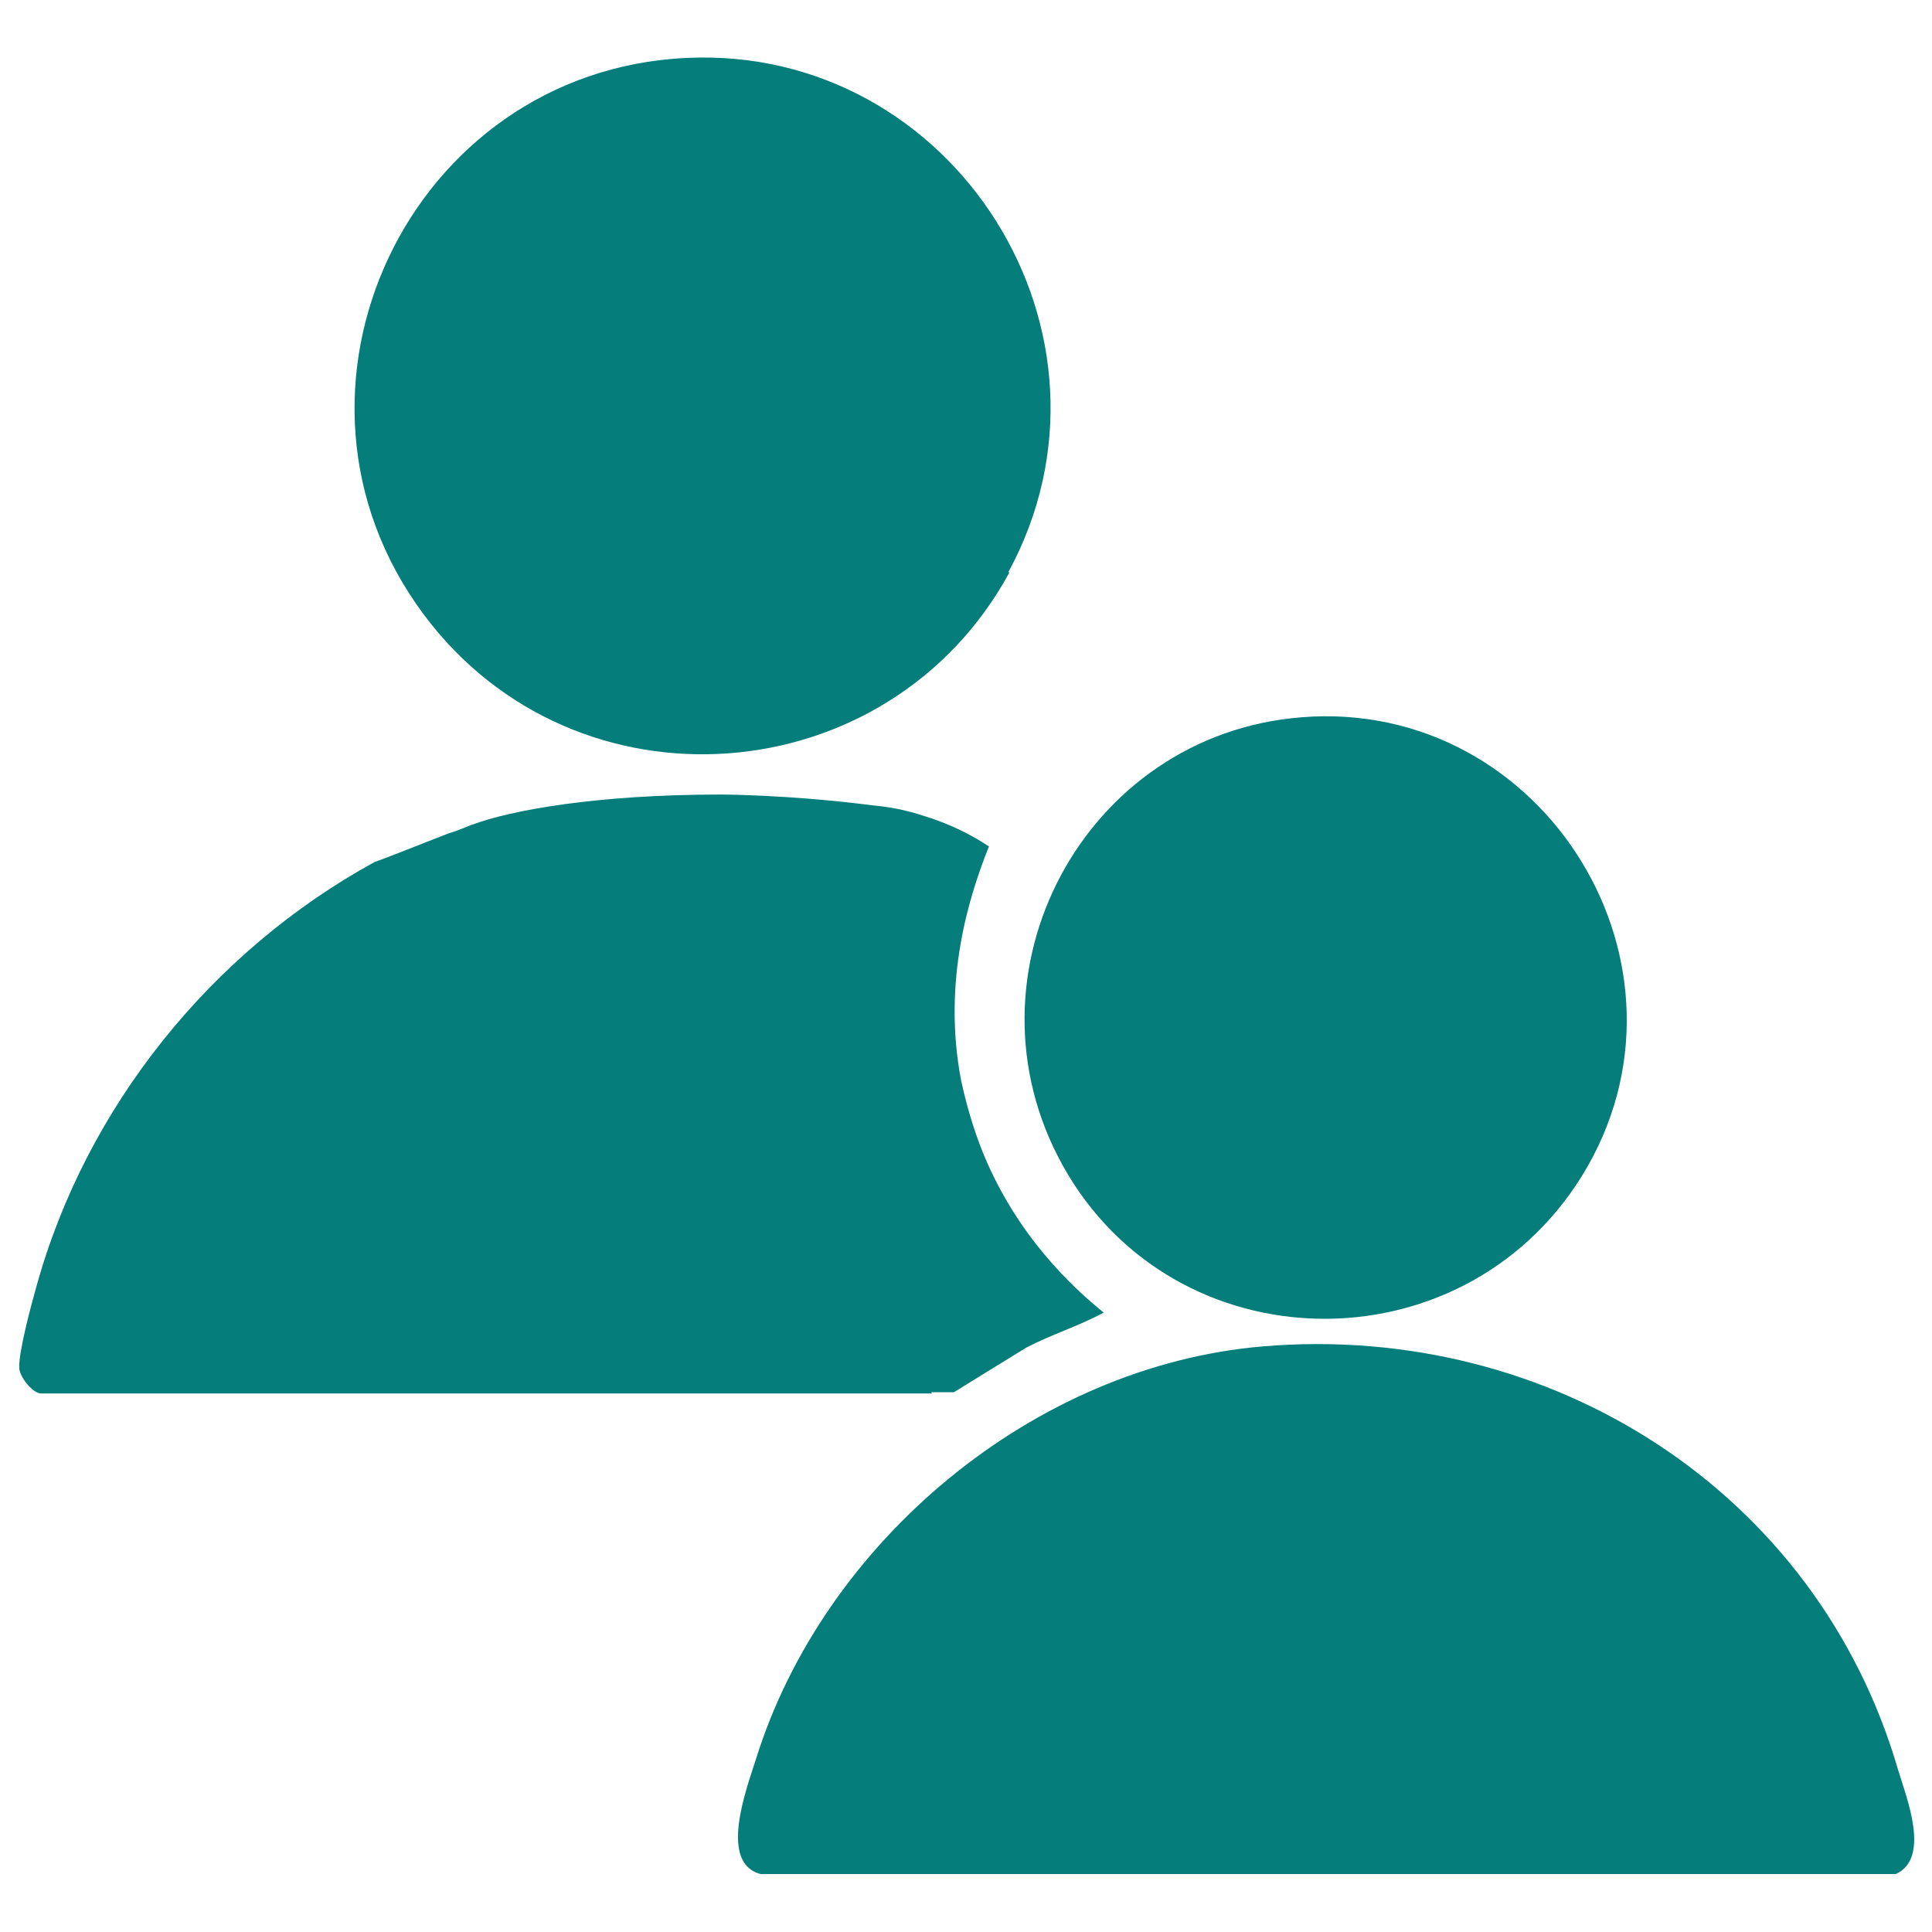
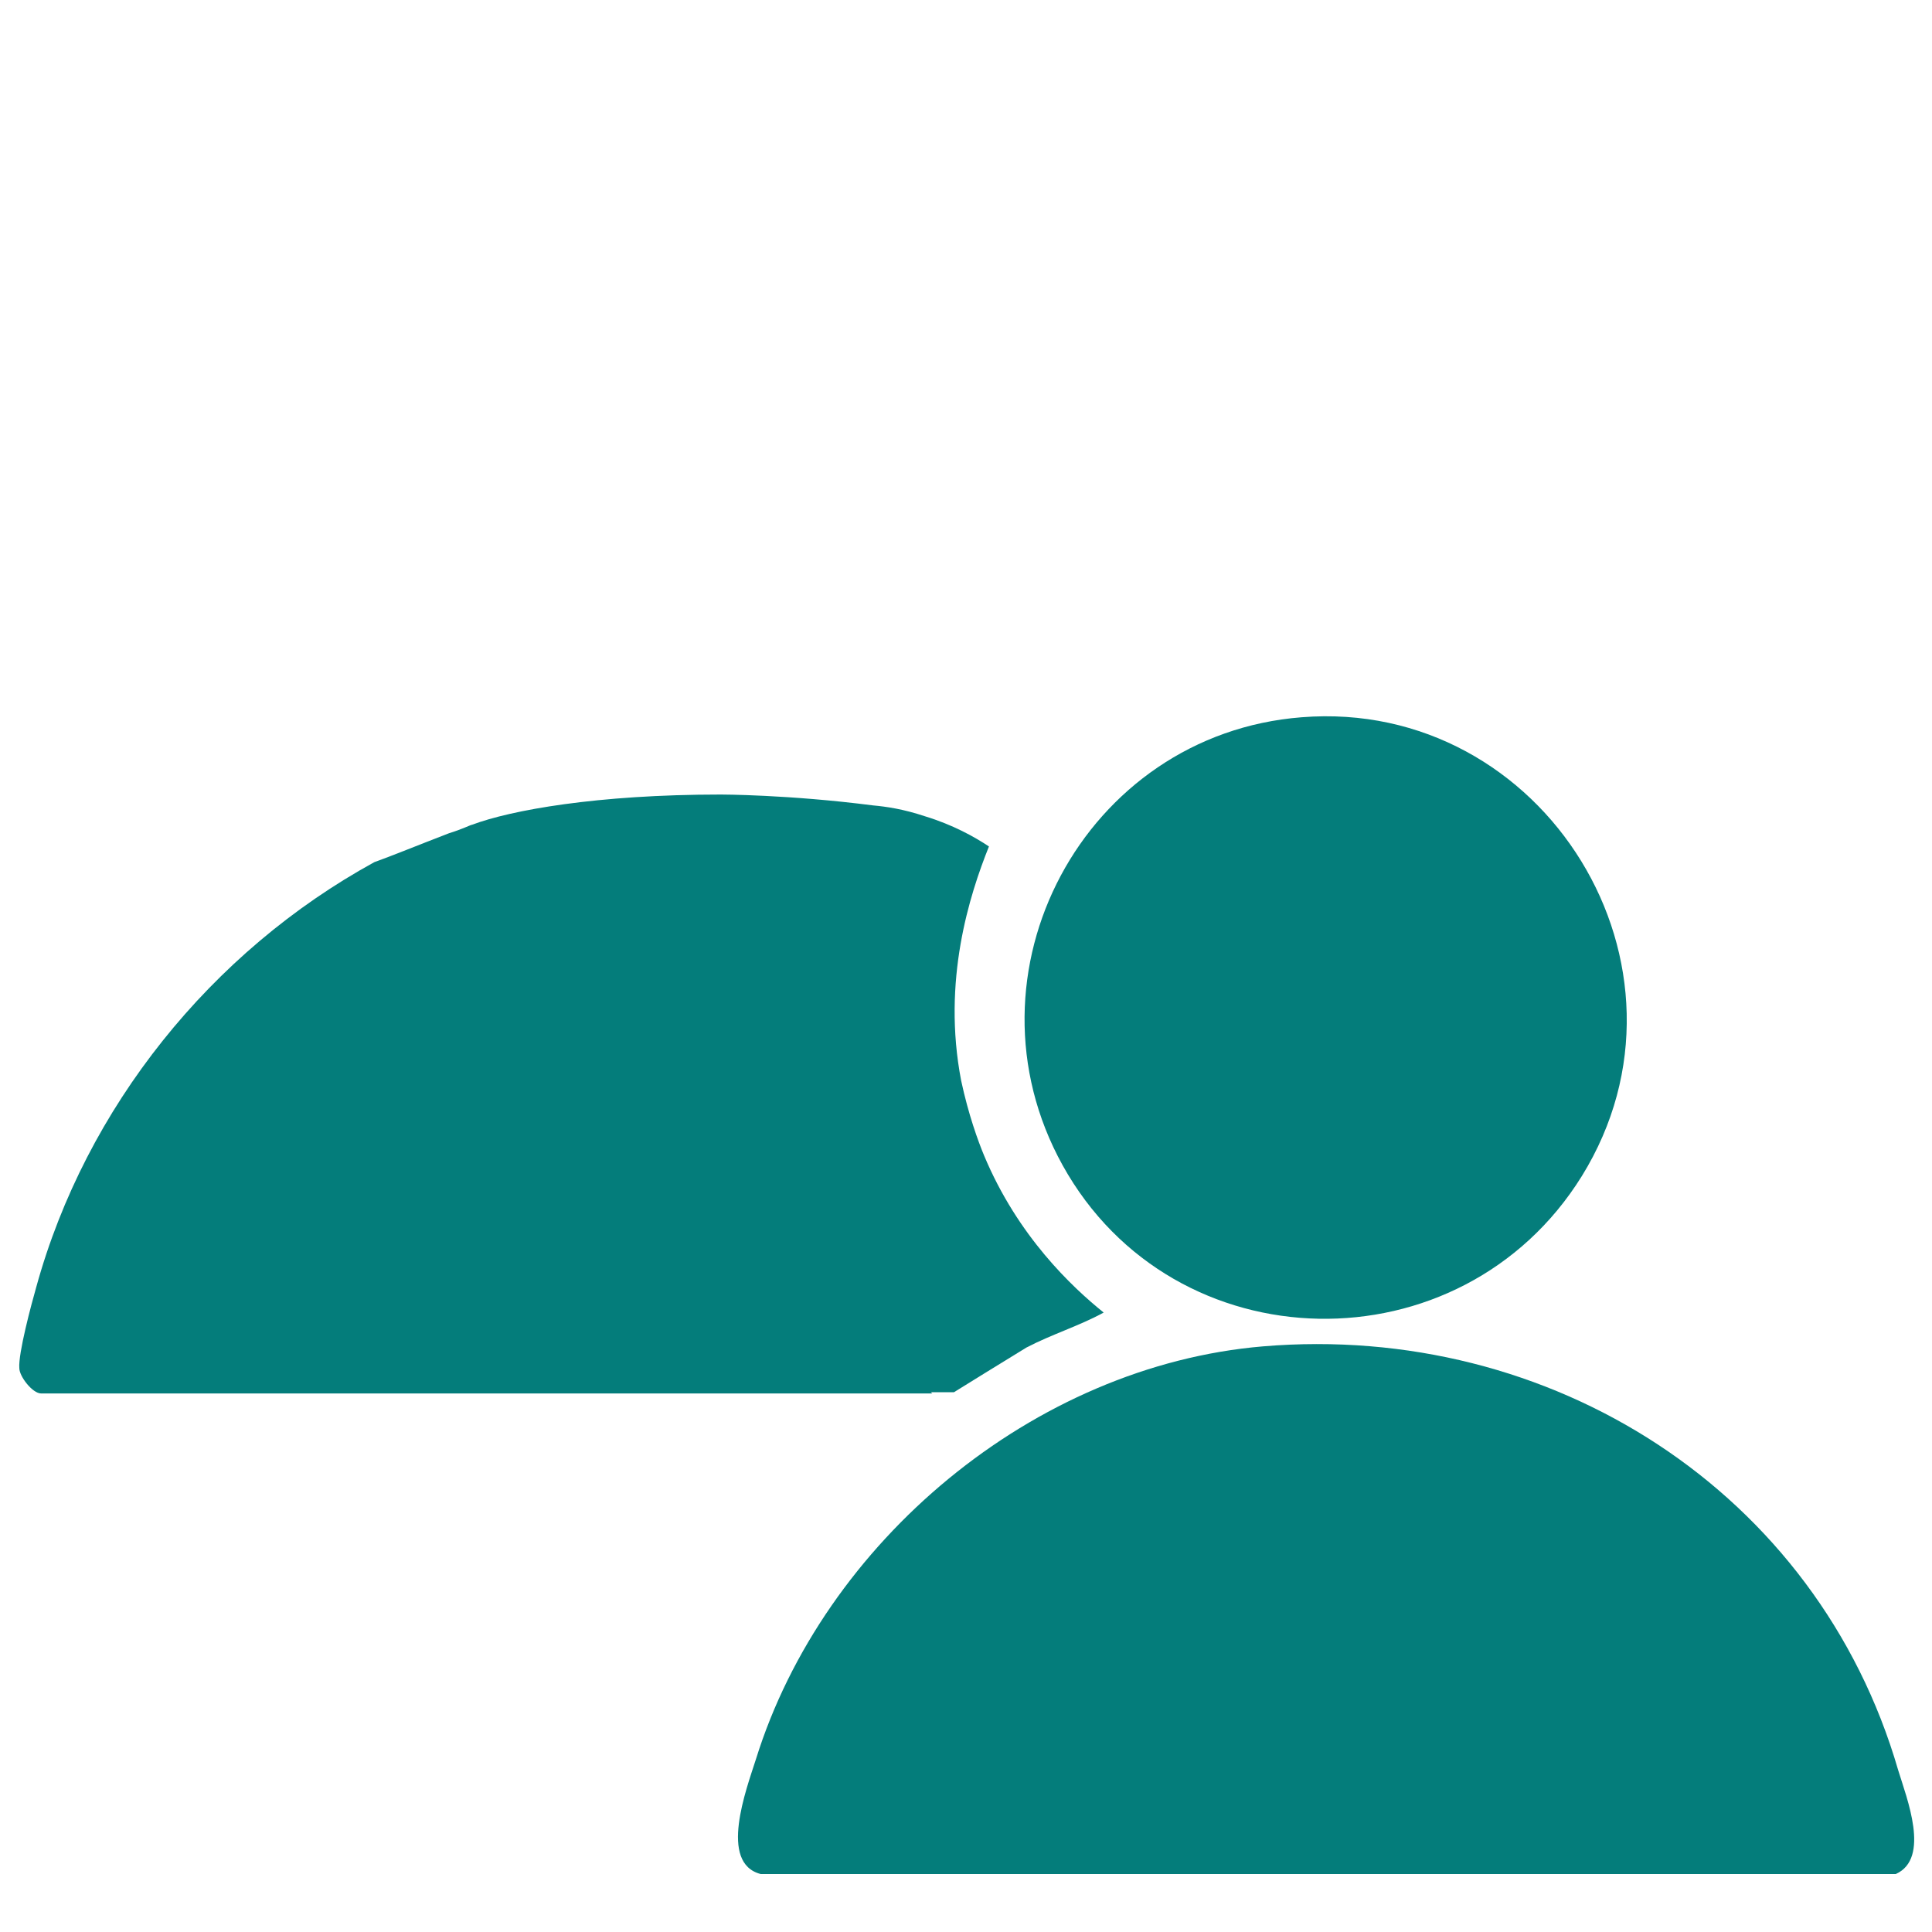
<svg xmlns="http://www.w3.org/2000/svg" id="Layer_1" data-name="Layer 1" viewBox="0 0 16 16">
  <defs>
    <style>
      .cls-1 {
        fill: #047d7b;
      }
    </style>
  </defs>
  <path class="cls-1" d="M15.72,14.66c-.67-2.31-2.88-3.71-5.26-3.51-1.9.16-3.64,1.62-4.2,3.42-.08.25-.31.86.04.95h9.4c.29-.13.09-.63.02-.86Z" />
-   <path class="cls-1" d="M8.35,4.74c1.07-1.97-.45-4.37-2.67-4.26-2.29.11-3.55,2.76-2.17,4.61,1.26,1.69,3.85,1.49,4.85-.35Z" />
  <path class="cls-1" d="M8.8,9.65c.92,1.66,3.3,1.7,4.3.09,1.07-1.73-.31-3.96-2.32-3.8-1.8.14-2.86,2.12-1.98,3.71Z" />
  <path class="cls-1" d="M7.71,11.53h.19s.5-.31.6-.37c.21-.11.44-.18.64-.29-.26-.21-.71-.63-.99-1.3-.05-.12-.13-.34-.19-.62-.16-.83.07-1.54.23-1.94-.12-.08-.3-.18-.53-.25-.18-.06-.32-.08-.43-.09-.7-.09-1.26-.09-1.26-.09-1.03,0-1.74.13-2.06.25-.01,0-.09.04-.19.07-.26.1-.48.19-.62.24h0c-1.35.74-2.39,2.03-2.8,3.52-.04.14-.15.55-.14.67,0,.07.11.21.18.21h7.38Z" />
</svg>